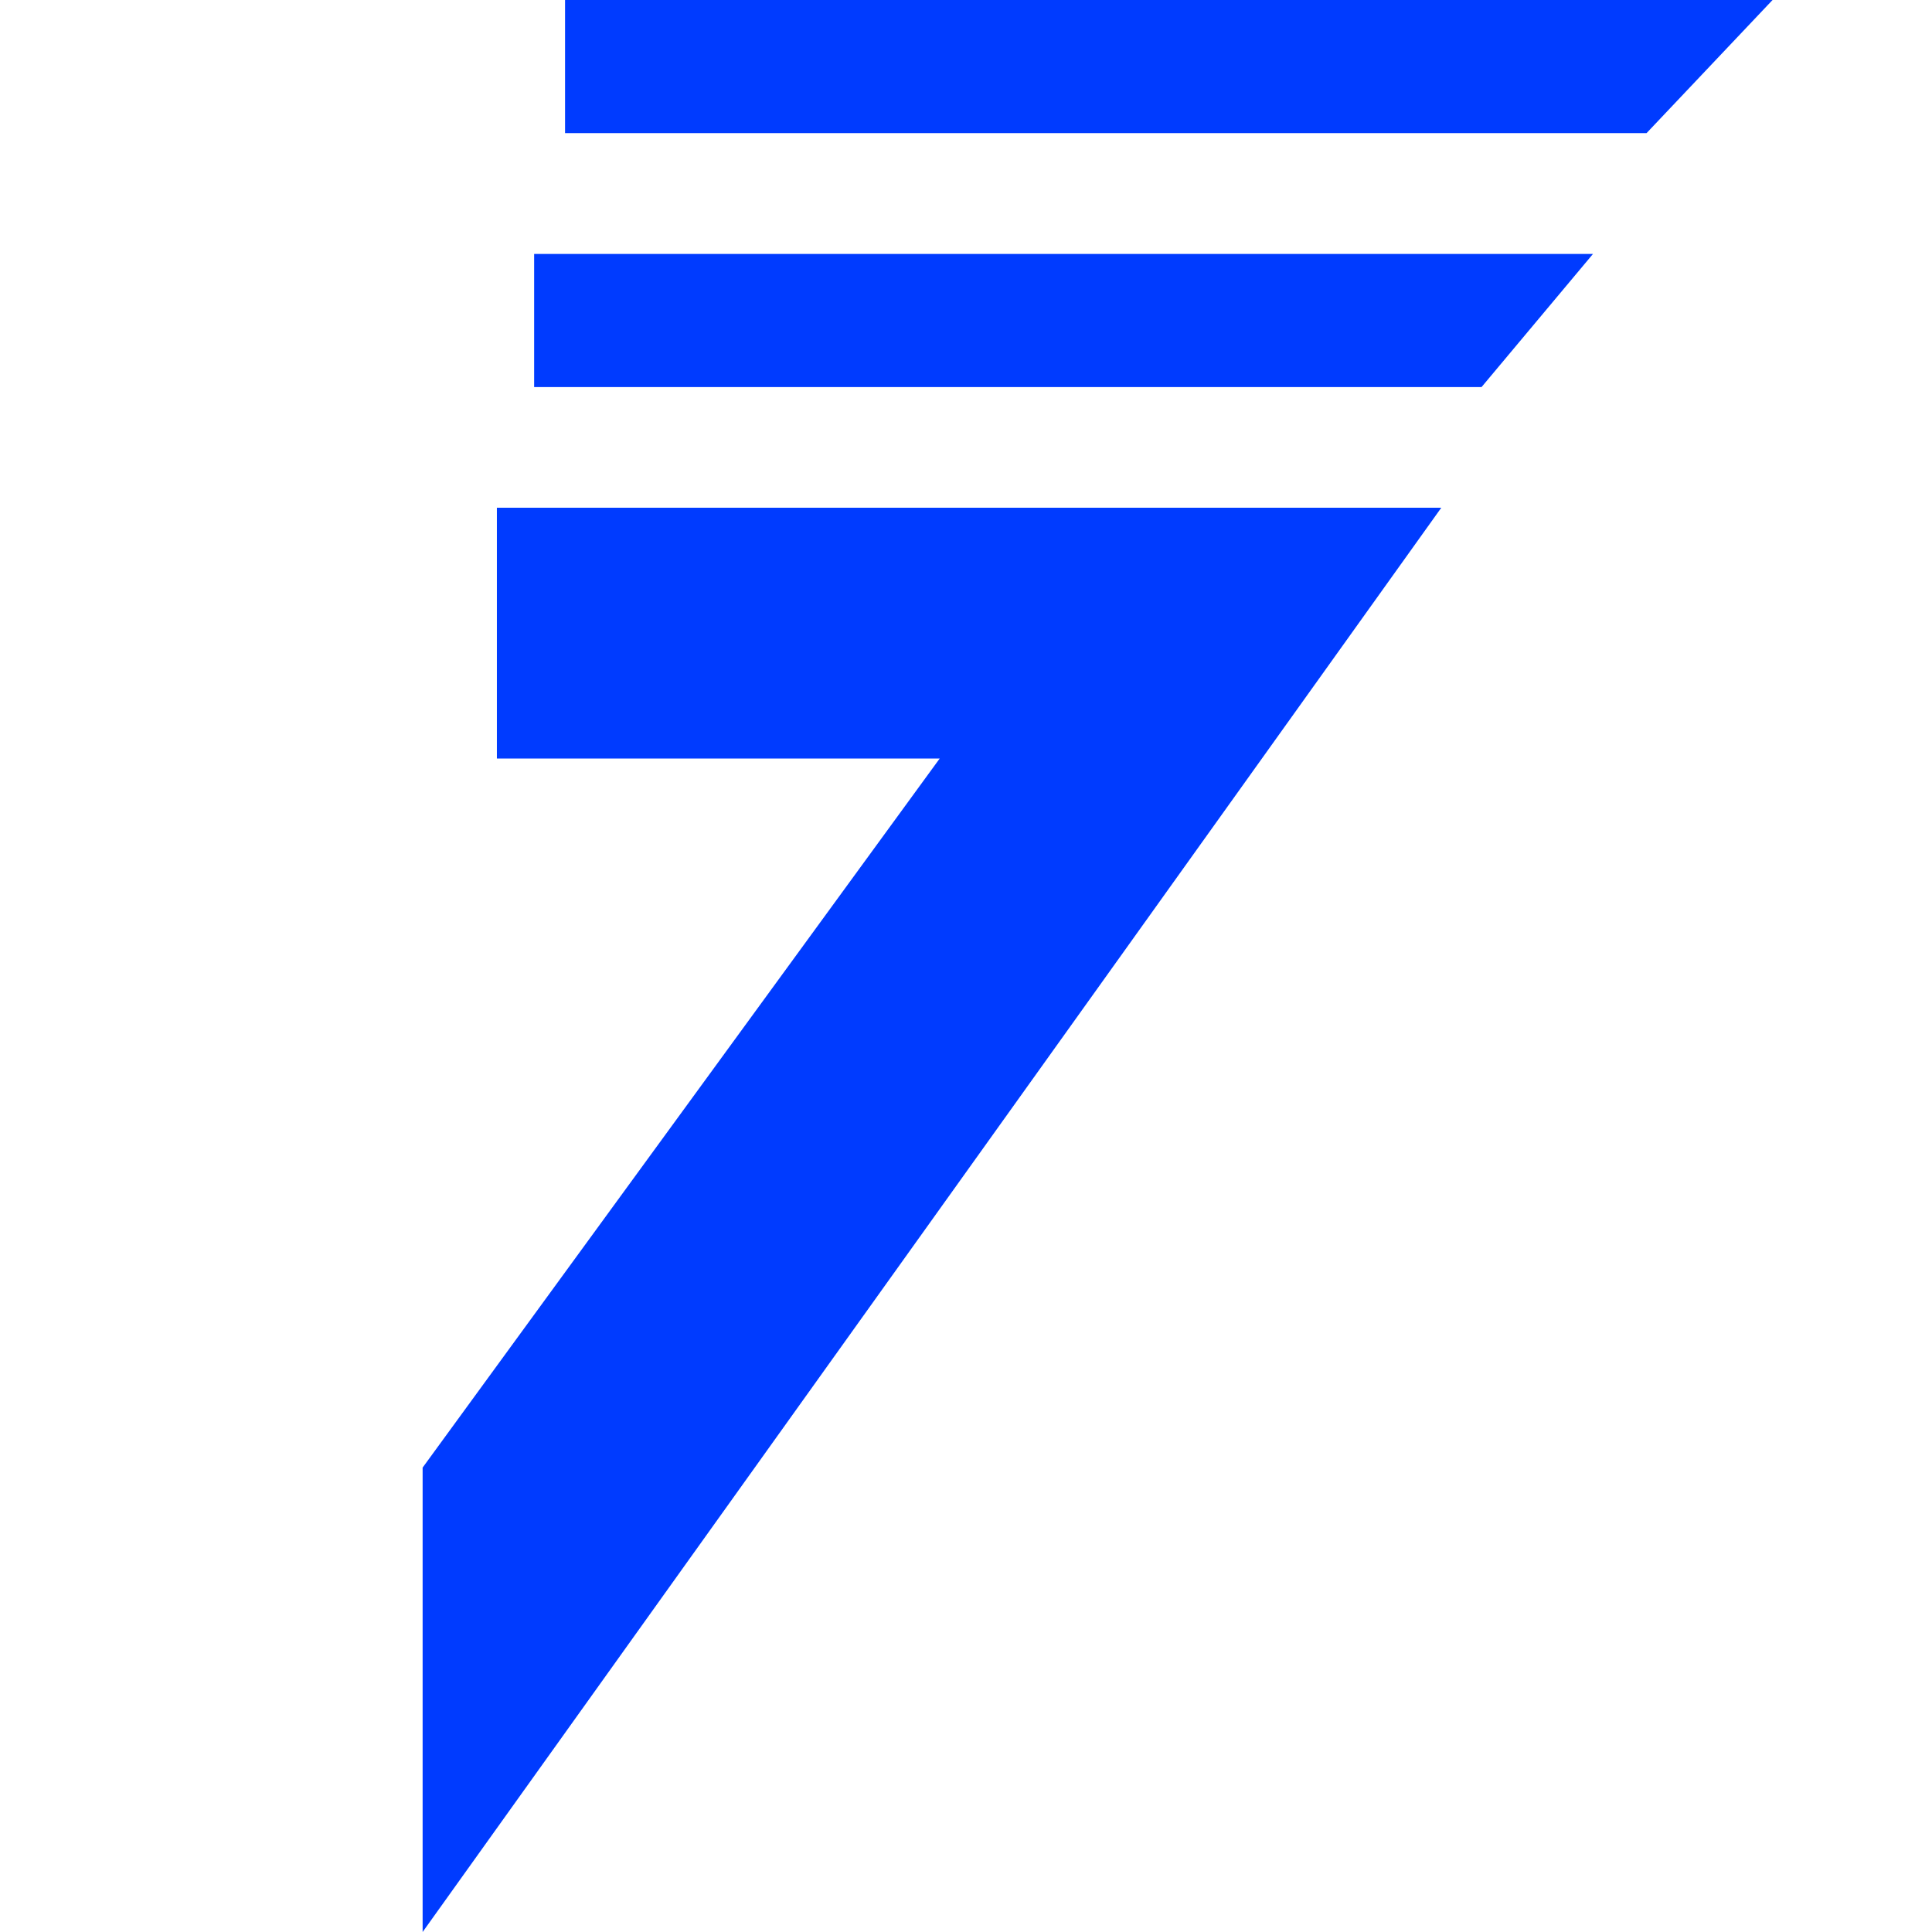
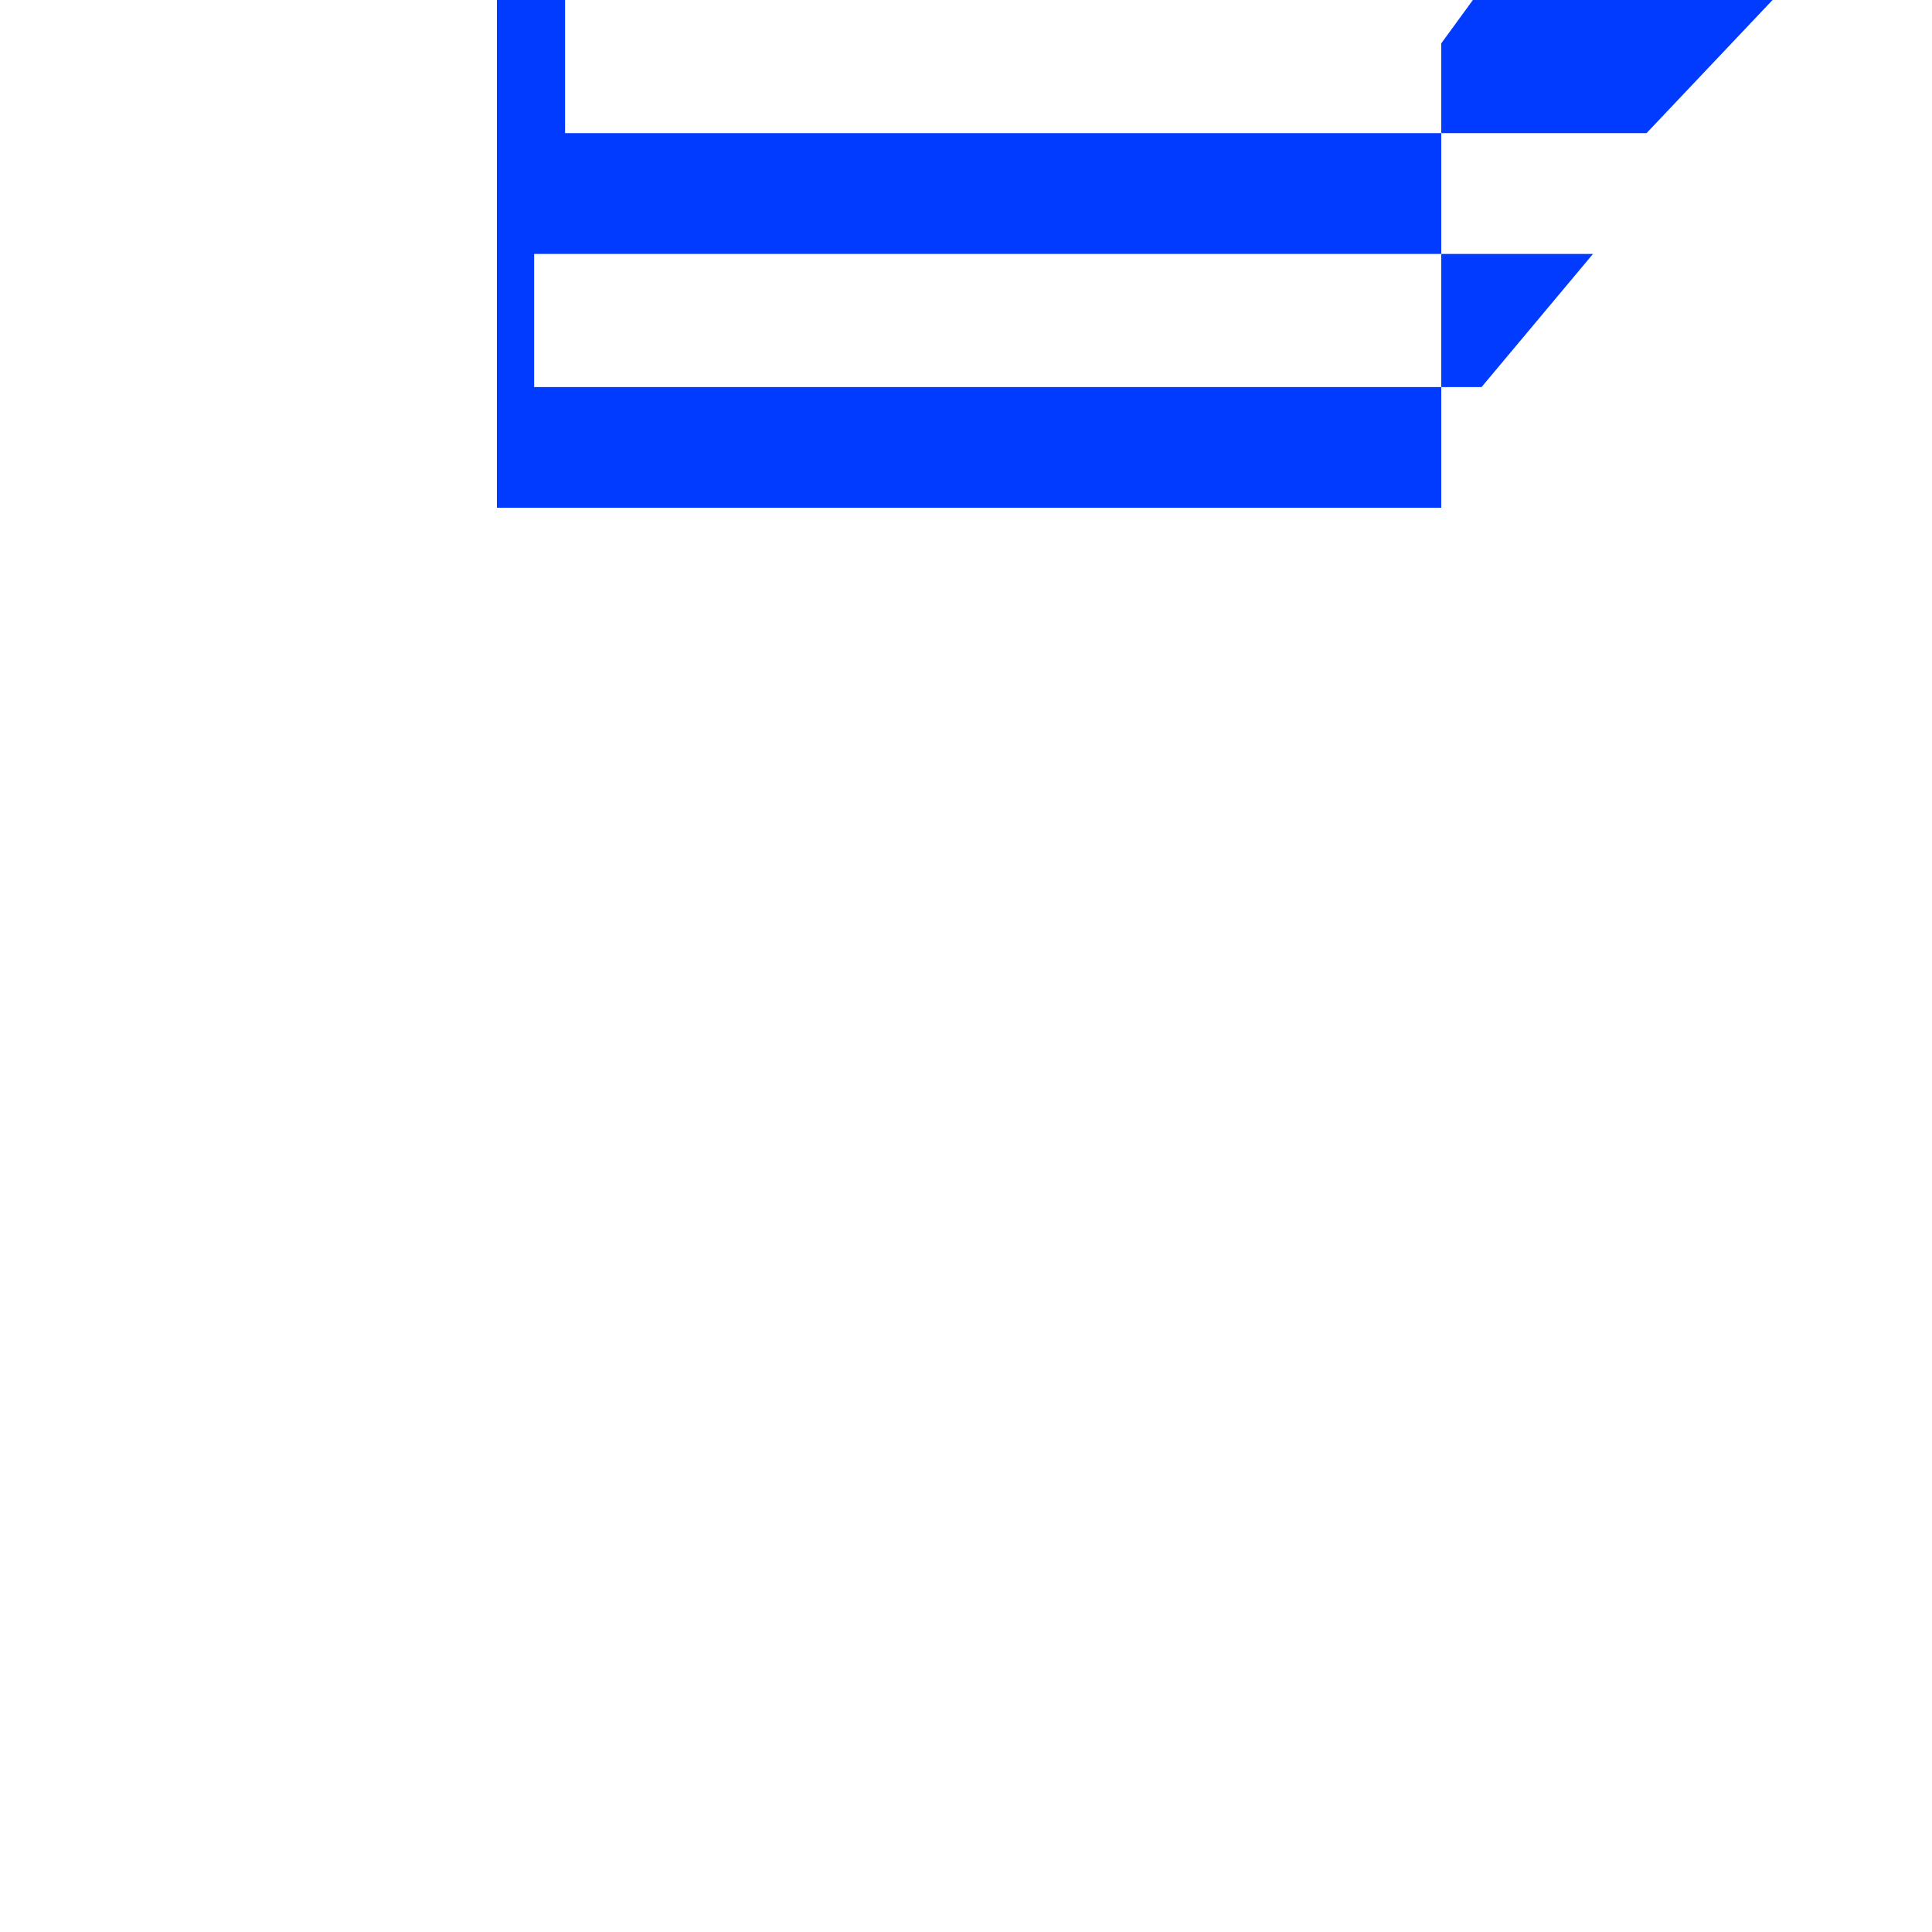
<svg xmlns="http://www.w3.org/2000/svg" width="32" height="32" fill="none">
-   <path fill="#003BFF" d="M8.23 12.564V8.41h15.642L7 32v-7.692l8.564-11.744H8.231Zm.617-8.358h17.538l-1.846 2.205H8.847V4.206ZM9.359 0h20l-2.087 2.205H9.359V0Z" />
+   <path fill="#003BFF" d="M8.23 12.564V8.41h15.642v-7.692l8.564-11.744H8.231Zm.617-8.358h17.538l-1.846 2.205H8.847V4.206ZM9.359 0h20l-2.087 2.205H9.359V0Z" />
</svg>